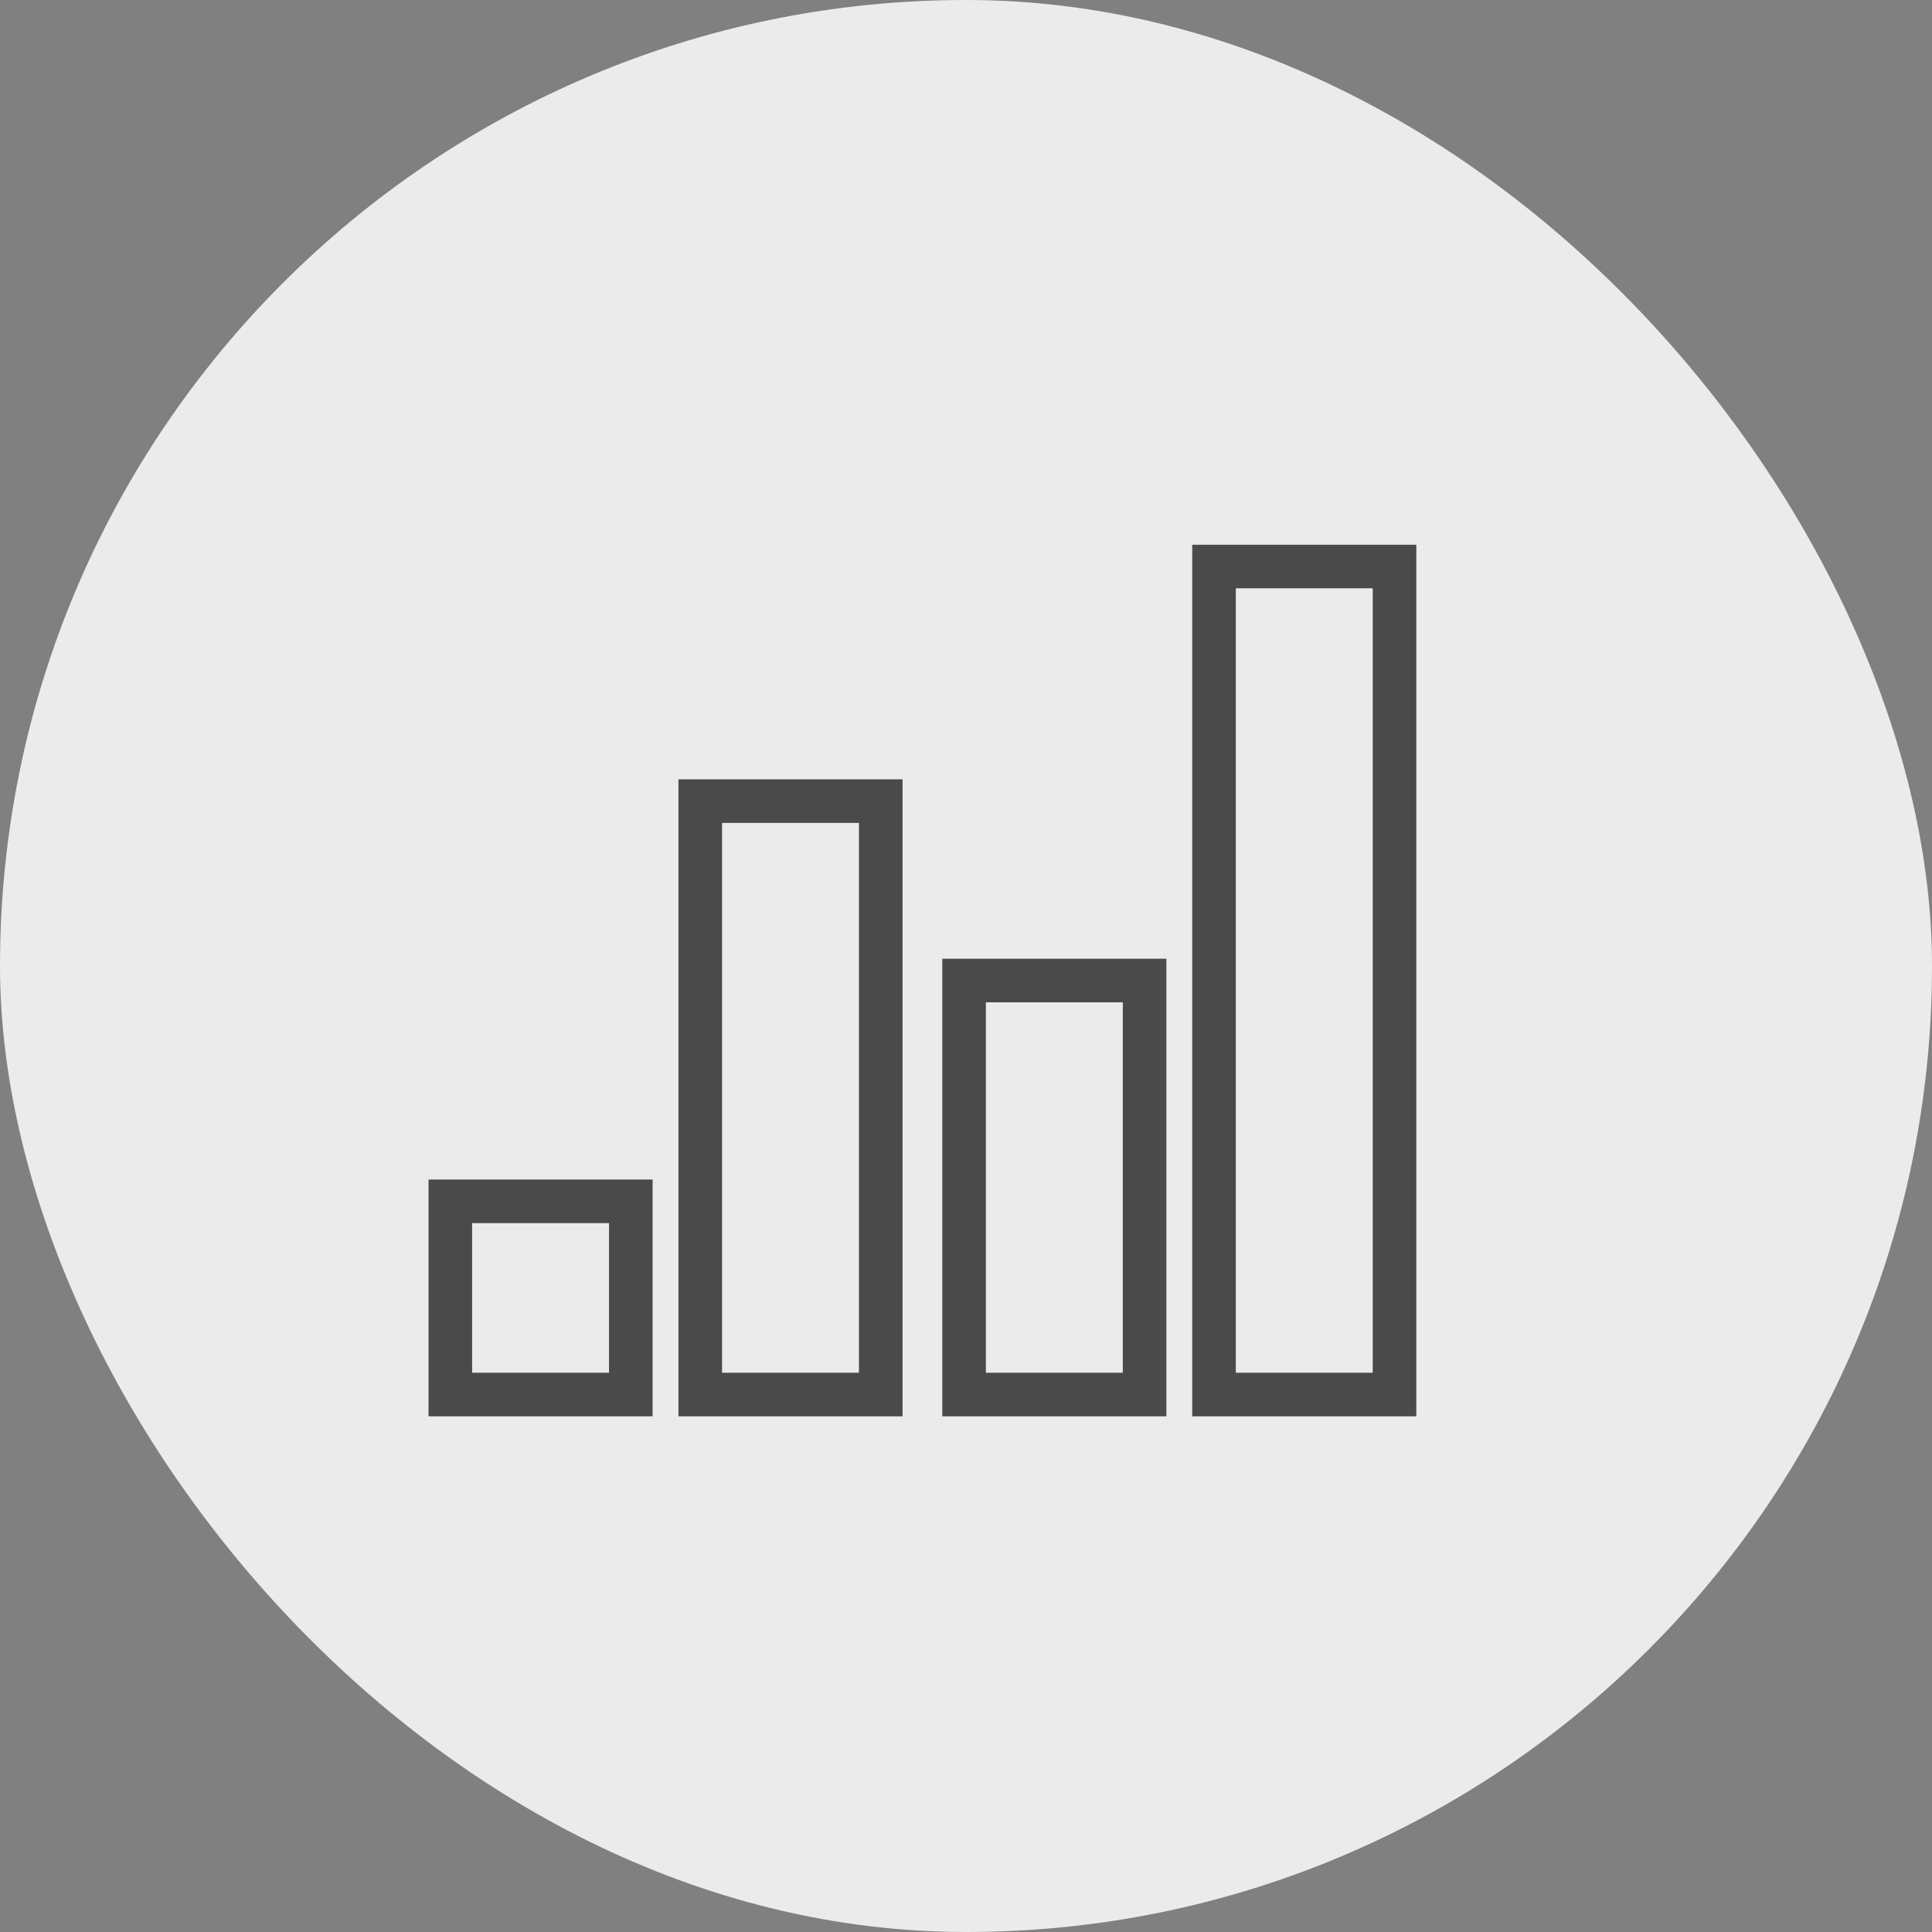
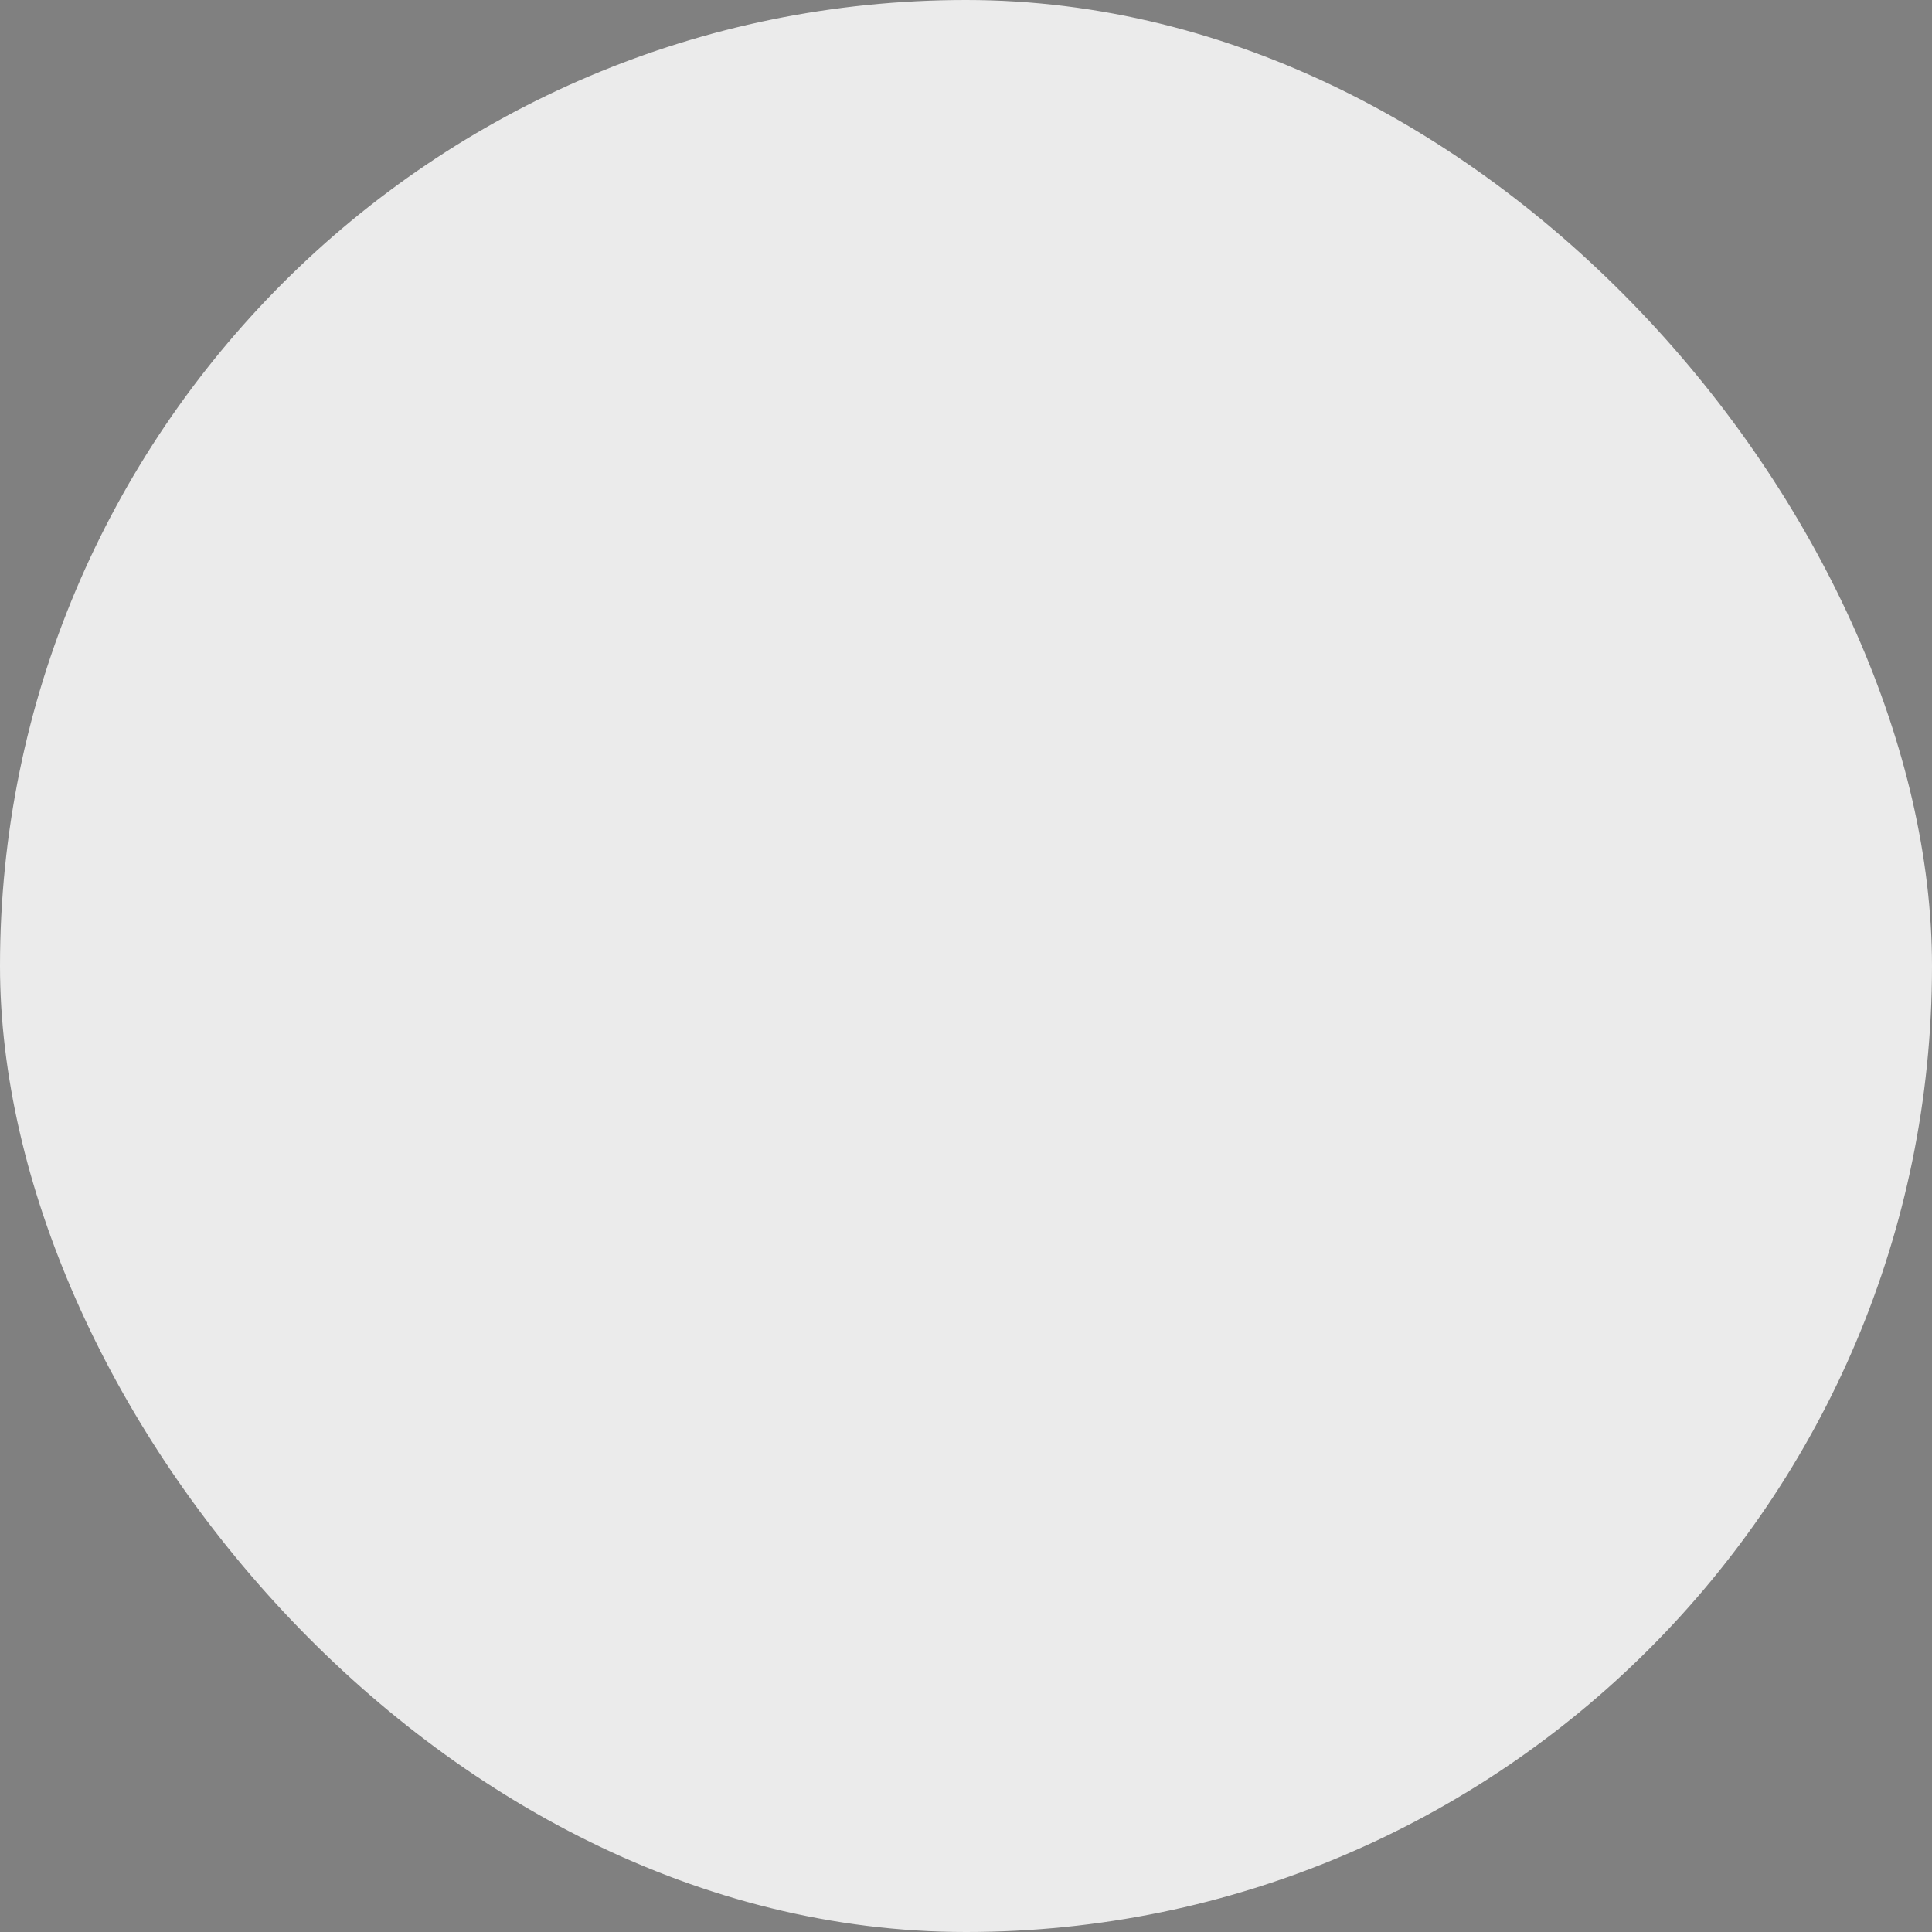
<svg xmlns="http://www.w3.org/2000/svg" width="133px" height="133px" viewBox="0 0 133 133" version="1.1">
  <rect x="0" y="0" width="133" height="133" fill="#808080" stroke="none" />
  <title>Group 13</title>
  <desc>Created with Sketch.</desc>
  <g id="Desktop" stroke="none" stroke-width="1" fill="none" fill-rule="evenodd">
    <g id="Missie-Visie-Waarden" transform="translate(-1410, -2197)">
      <g id="Group-13" transform="translate(1410, 2197)">
        <g id="Group-3" fill="#EBEBEB">
          <g id="Group-7">
            <rect id="Rectangle-5-Copy-6" x="0" y="0" width="133" height="133" rx="66.5" />
          </g>
        </g>
        <g id="noun_graphic_1007934" transform="translate(31, 39)" fill-rule="nonzero" stroke="#4A4A4A" stroke-width="3">
-           <path d="M29.632,57 L17.206,57 L17.206,16.15 L29.632,16.15 L29.632,57 L29.632,57 Z M47.794,57 L35.368,57 L35.368,28.5 L47.794,28.5 L47.794,57 L47.794,57 Z M65,57 L52.574,57 L52.574,0 L65,0 L65,57 L65,57 Z M12.426,57 L0,57 L0,43.7 L12.426,43.7 L12.426,57 L12.426,57 Z" id="Shape" />
-         </g>
+           </g>
      </g>
    </g>
  </g>
</svg>